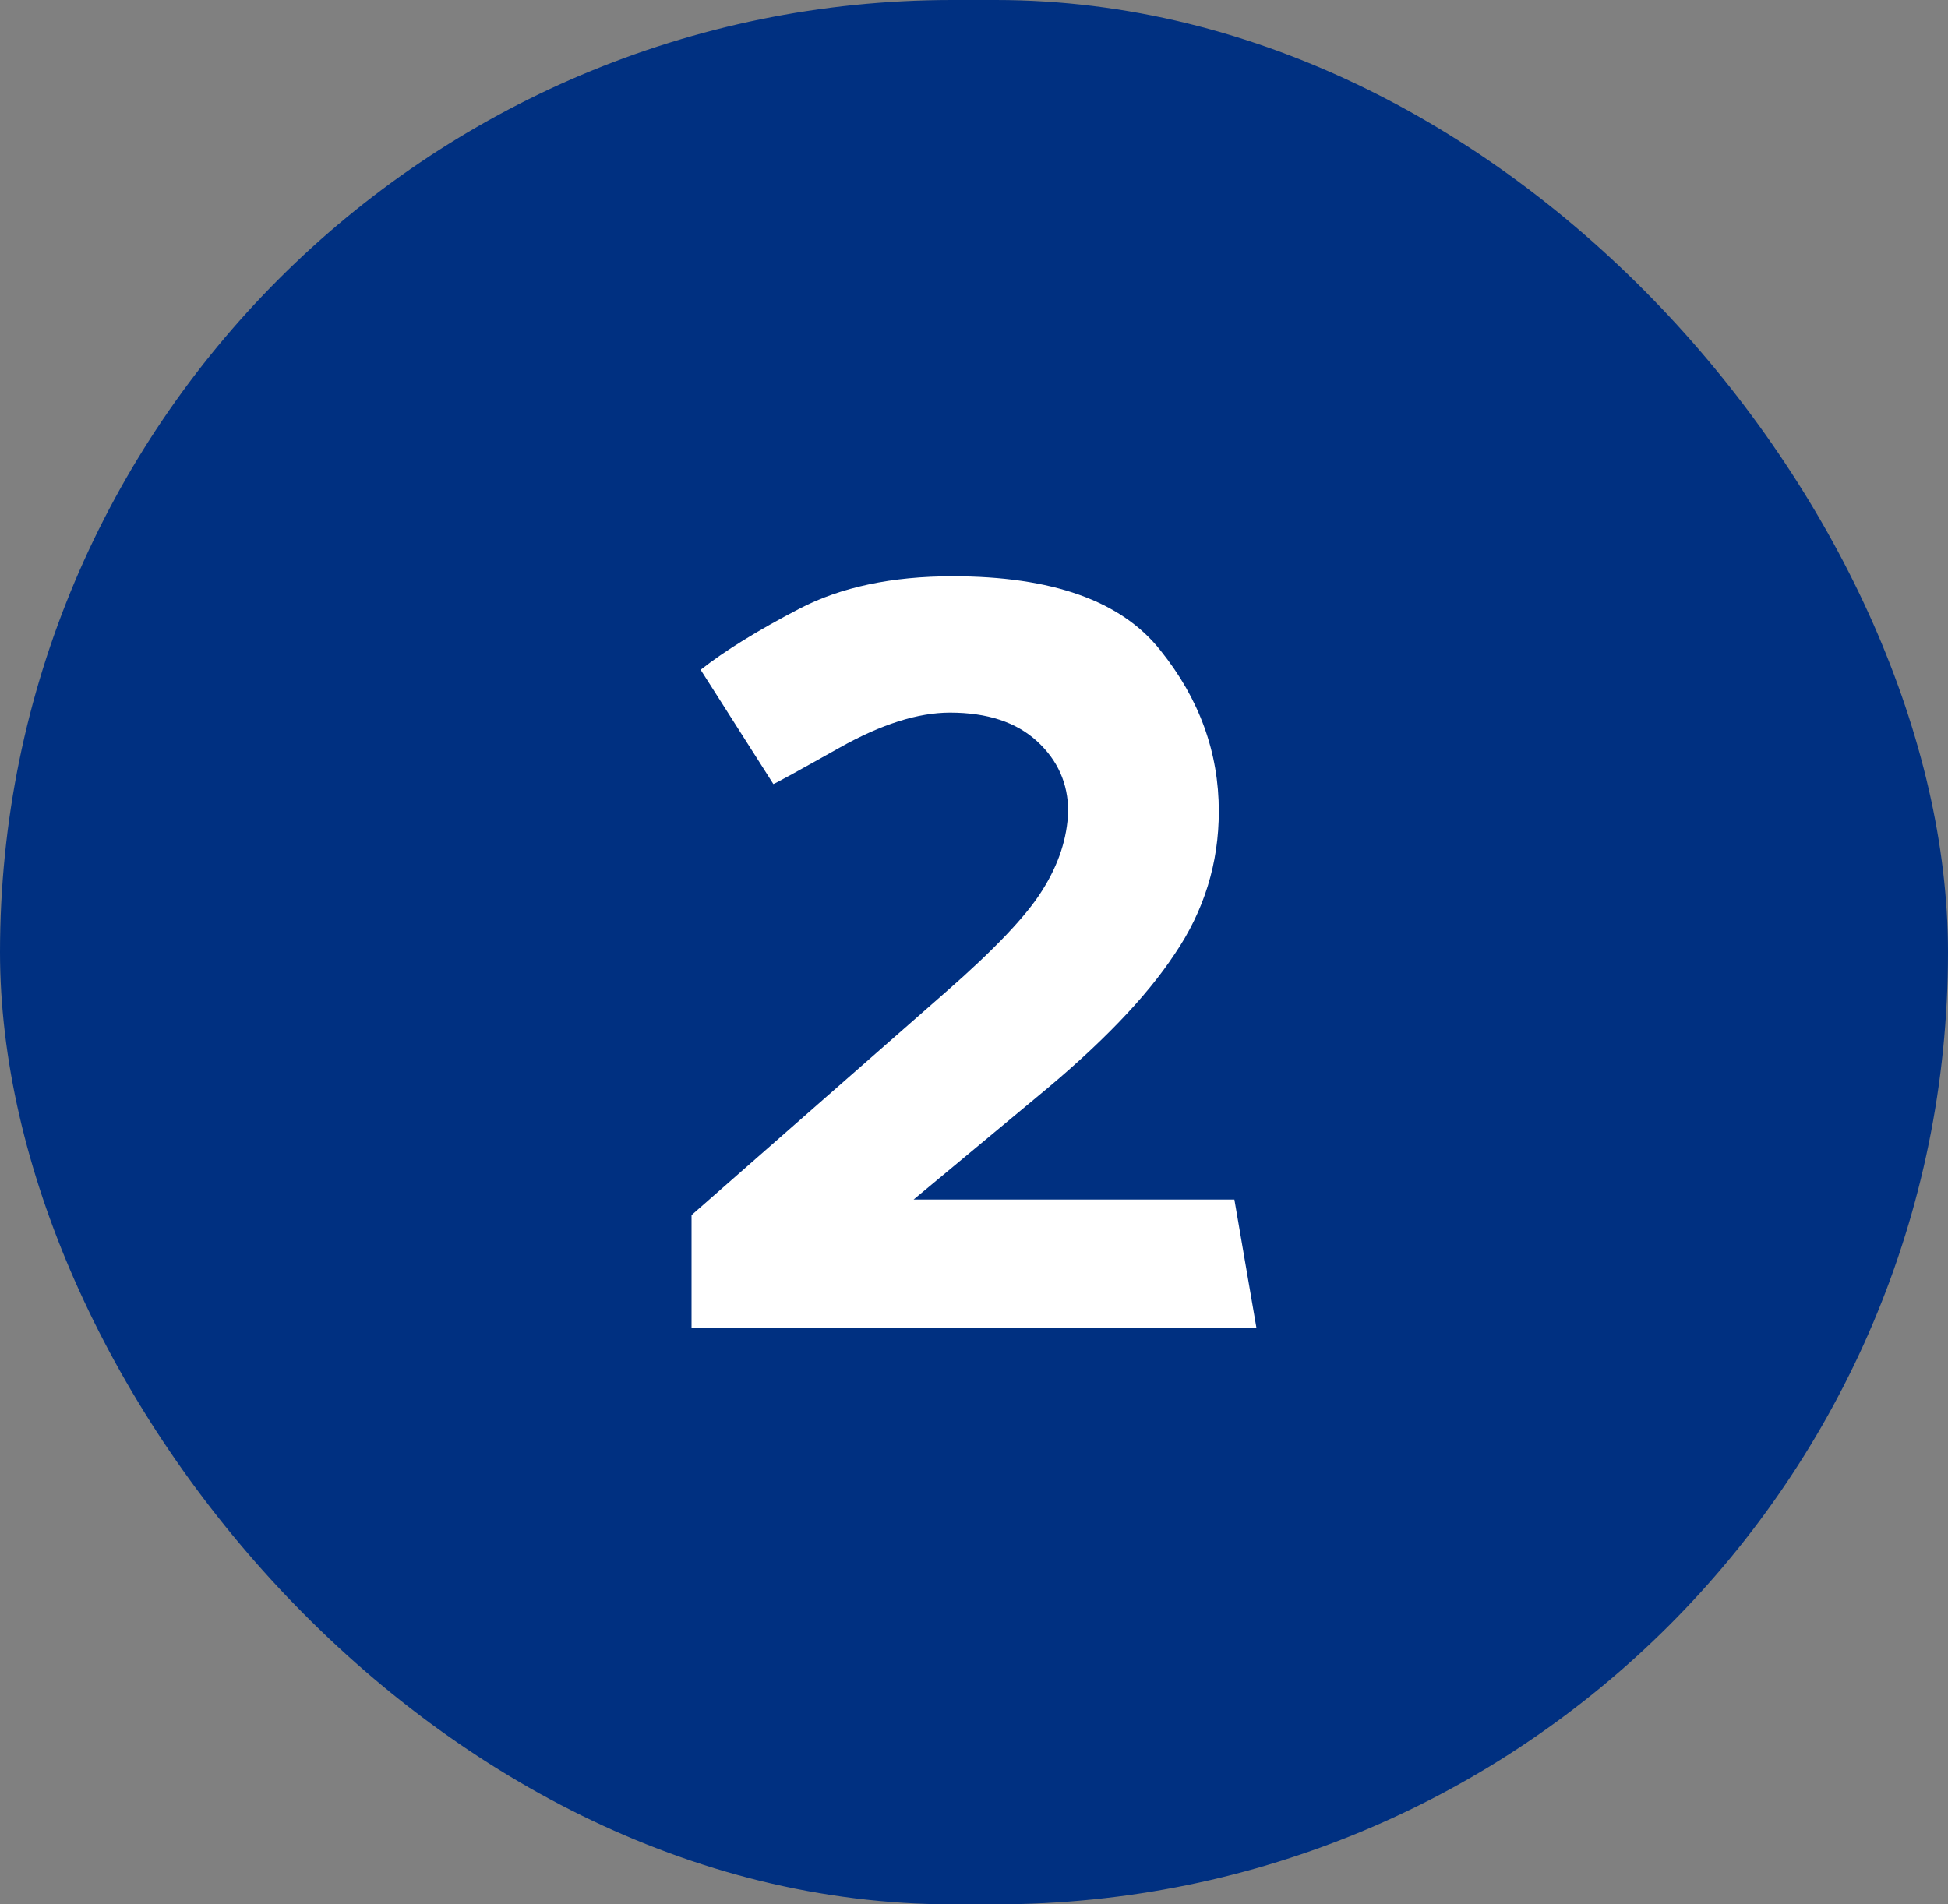
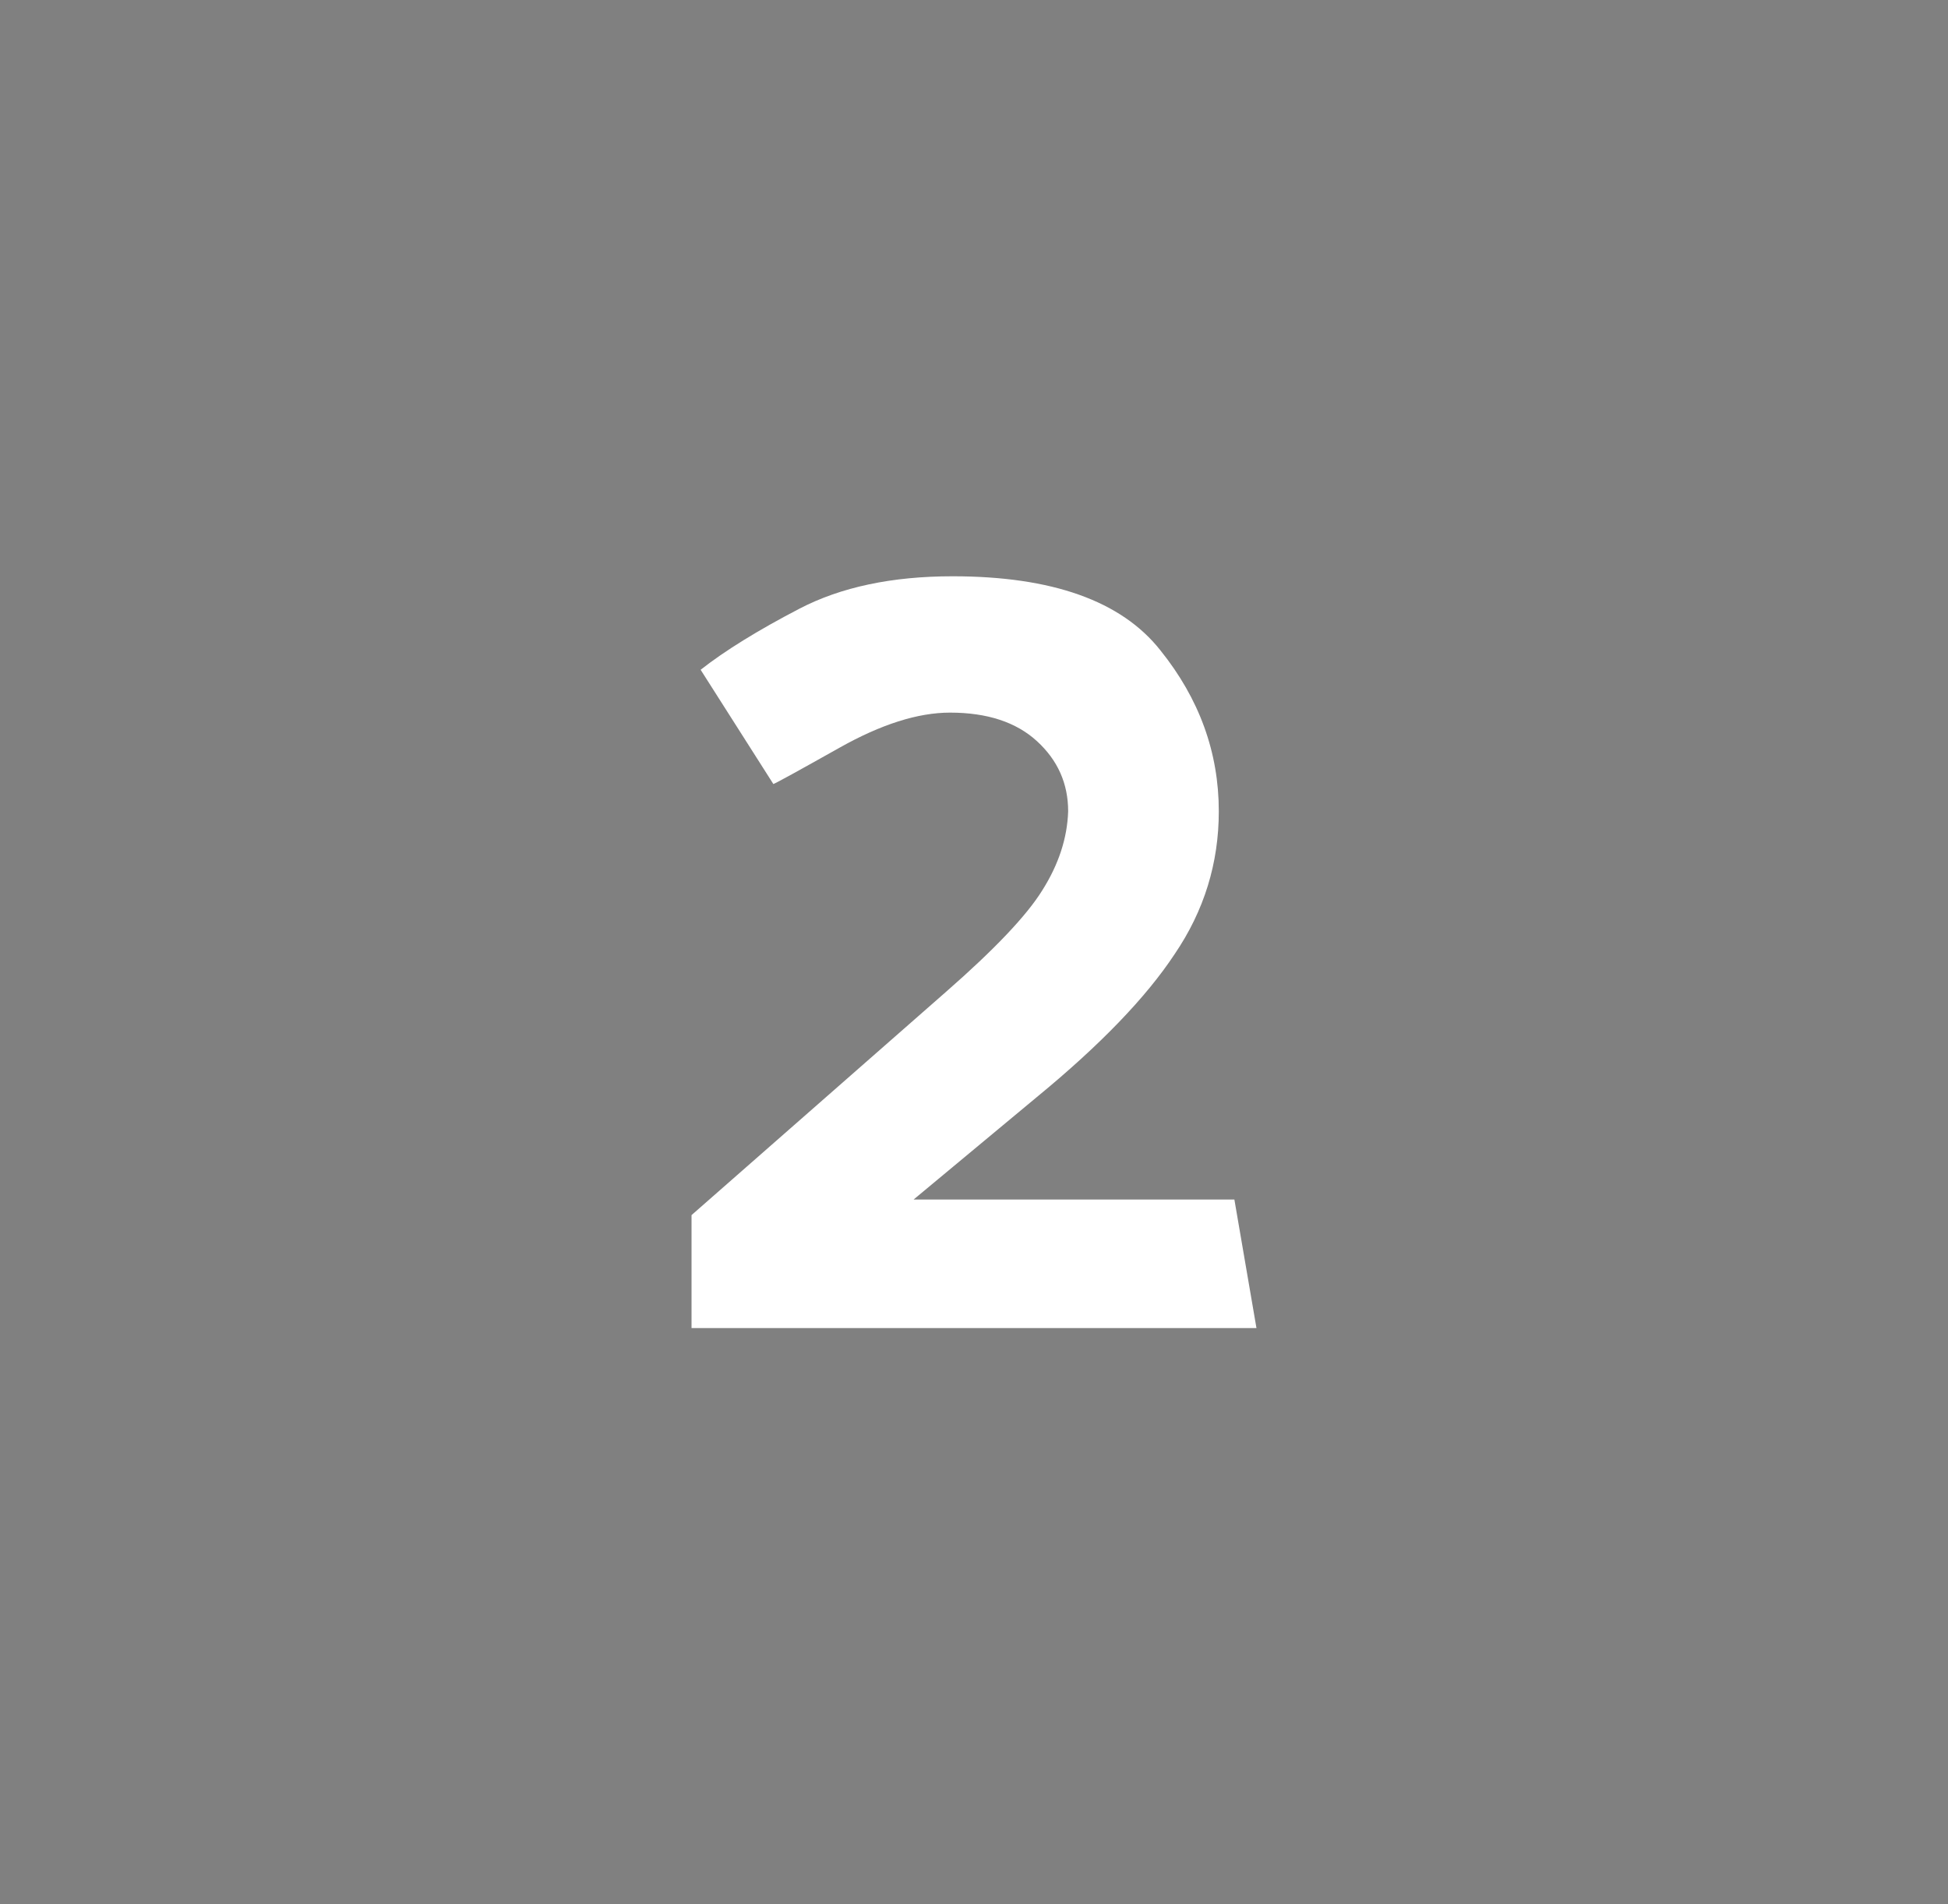
<svg xmlns="http://www.w3.org/2000/svg" width="45" height="44" viewBox="0 0 45 44" fill="none">
  <rect x="0" y="0" width="45" height="44" fill="#808080" stroke="none" />
-   <rect width="45" height="44" rx="22" fill="#003081" />
  <path d="M22.005 13.315C24.305 13.315 25.905 13.885 26.805 15.025C27.705 16.145 28.155 17.385 28.155 18.745C28.155 19.945 27.815 21.045 27.135 22.045C26.475 23.045 25.415 24.145 23.955 25.345L21.105 27.715H28.515L29.025 30.685H15.975V28.075L21.855 22.915C22.975 21.935 23.715 21.155 24.075 20.575C24.455 19.975 24.655 19.365 24.675 18.745C24.675 18.105 24.435 17.565 23.955 17.125C23.475 16.685 22.805 16.465 21.945 16.465C21.205 16.465 20.355 16.735 19.395 17.275C18.435 17.815 17.925 18.095 17.865 18.115L16.185 15.475C16.745 15.035 17.505 14.565 18.465 14.065C19.425 13.565 20.605 13.315 22.005 13.315Z" fill="white" />
</svg>